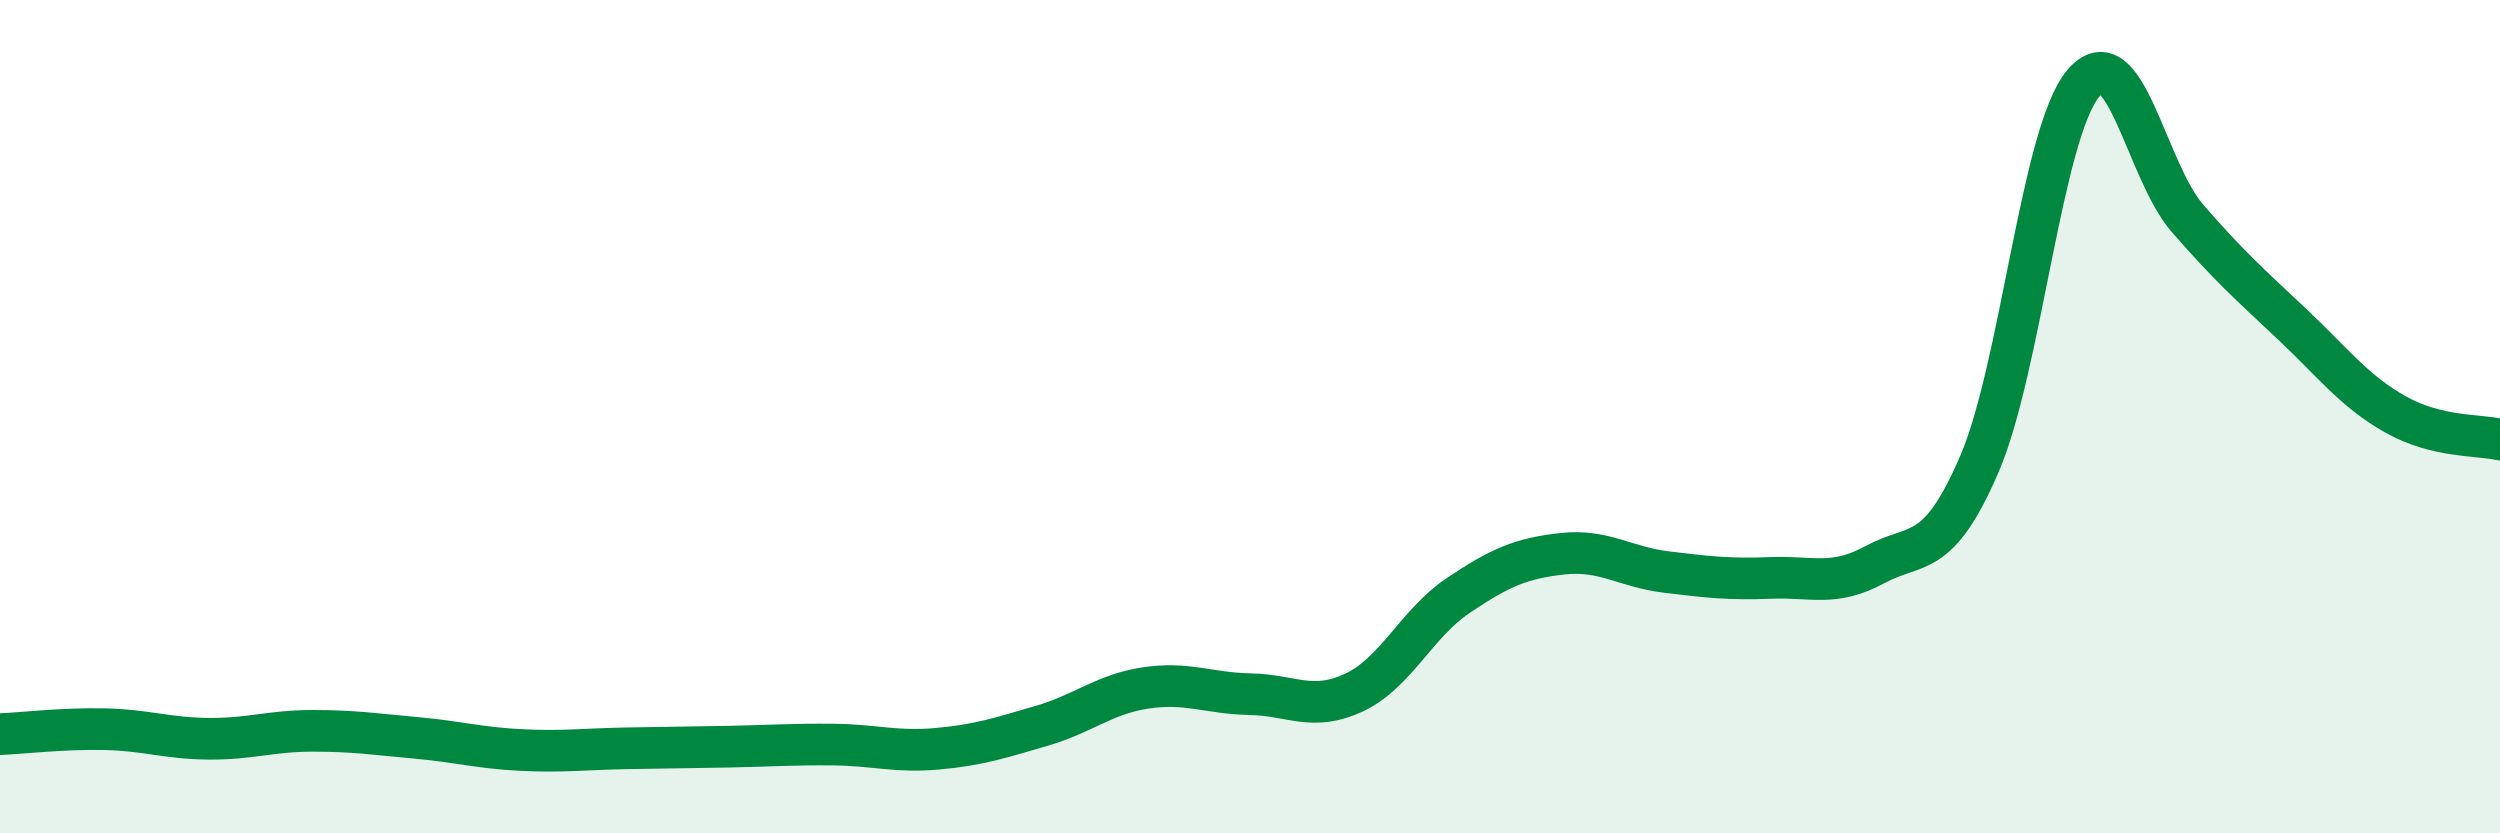
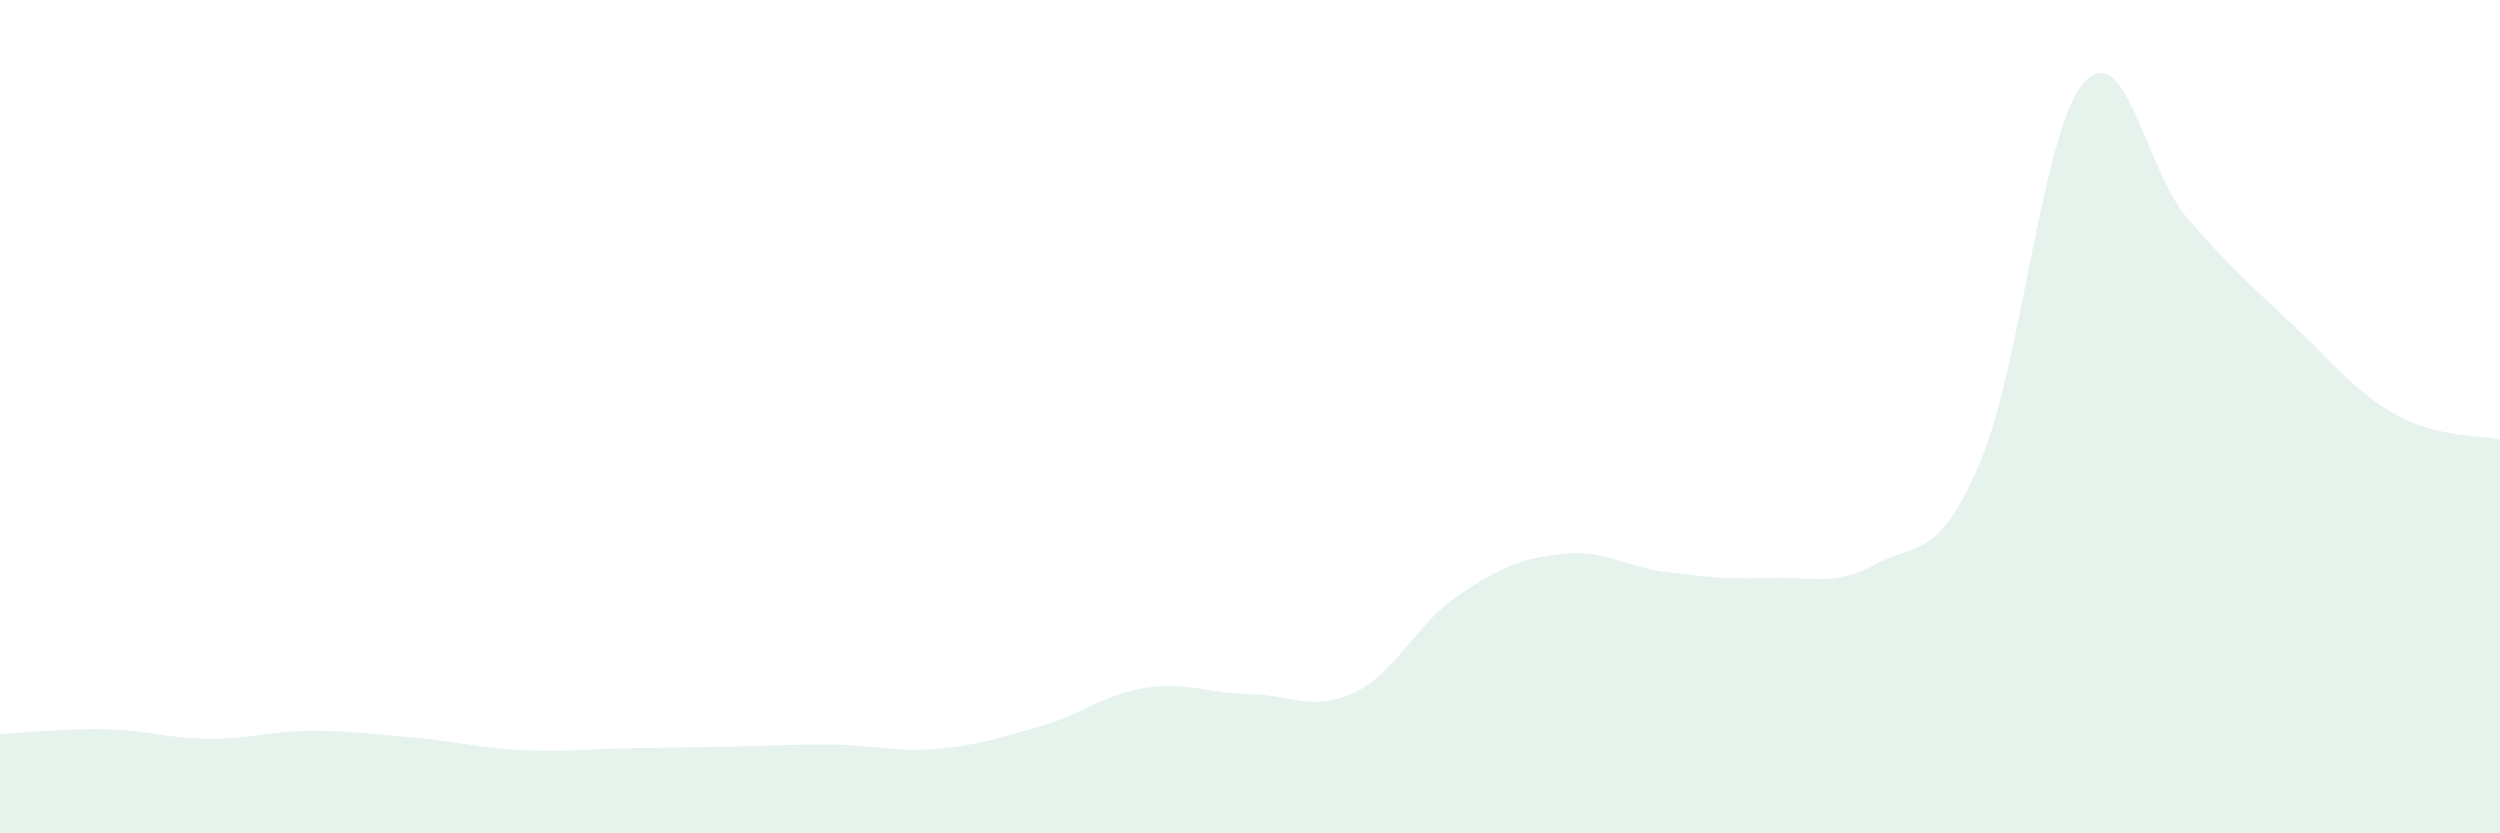
<svg xmlns="http://www.w3.org/2000/svg" width="60" height="20" viewBox="0 0 60 20">
  <path d="M 0,17.62 C 0.5,17.6 1.5,17.48 2.5,17.5 C 3.5,17.52 4,17.72 5,17.73 C 6,17.74 6.5,17.54 7.5,17.54 C 8.5,17.54 9,17.62 10,17.71 C 11,17.8 11.5,17.95 12.5,18 C 13.5,18.05 14,17.98 15,17.96 C 16,17.94 16.5,17.94 17.5,17.92 C 18.5,17.9 19,17.86 20,17.87 C 21,17.88 21.5,18.06 22.5,17.97 C 23.5,17.88 24,17.71 25,17.42 C 26,17.13 26.5,16.66 27.5,16.51 C 28.5,16.36 29,16.64 30,16.66 C 31,16.68 31.5,17.09 32.5,16.62 C 33.5,16.15 34,14.96 35,14.29 C 36,13.62 36.5,13.4 37.5,13.29 C 38.5,13.18 39,13.61 40,13.73 C 41,13.85 41.5,13.91 42.5,13.87 C 43.5,13.83 44,14.09 45,13.55 C 46,13.01 46.5,13.46 47.5,11.15 C 48.5,8.84 49,3.18 50,2 C 51,0.82 51.5,4.09 52.5,5.24 C 53.5,6.39 54,6.83 55,7.77 C 56,8.71 56.5,9.39 57.5,9.95 C 58.5,10.51 59.5,10.43 60,10.55L60 20L0 20Z" fill="#008740" opacity="0.1" stroke-linecap="round" stroke-linejoin="round" />
-   <path d="M 0,17.62 C 0.5,17.6 1.5,17.48 2.5,17.5 C 3.5,17.52 4,17.72 5,17.73 C 6,17.74 6.5,17.54 7.5,17.54 C 8.5,17.54 9,17.62 10,17.71 C 11,17.8 11.5,17.95 12.5,18 C 13.5,18.05 14,17.98 15,17.96 C 16,17.94 16.5,17.94 17.5,17.92 C 18.5,17.9 19,17.86 20,17.87 C 21,17.88 21.5,18.06 22.5,17.97 C 23.5,17.88 24,17.71 25,17.42 C 26,17.13 26.5,16.66 27.5,16.51 C 28.5,16.36 29,16.64 30,16.66 C 31,16.68 31.5,17.09 32.5,16.62 C 33.5,16.15 34,14.96 35,14.29 C 36,13.62 36.5,13.4 37.5,13.29 C 38.5,13.18 39,13.61 40,13.73 C 41,13.85 41.5,13.91 42.5,13.87 C 43.5,13.83 44,14.09 45,13.55 C 46,13.01 46.5,13.46 47.5,11.15 C 48.5,8.84 49,3.18 50,2 C 51,0.82 51.5,4.09 52.5,5.24 C 53.5,6.39 54,6.83 55,7.77 C 56,8.71 56.5,9.39 57.5,9.95 C 58.5,10.51 59.5,10.43 60,10.55" stroke="#008740" stroke-width="1" fill="none" stroke-linecap="round" stroke-linejoin="round" />
</svg>